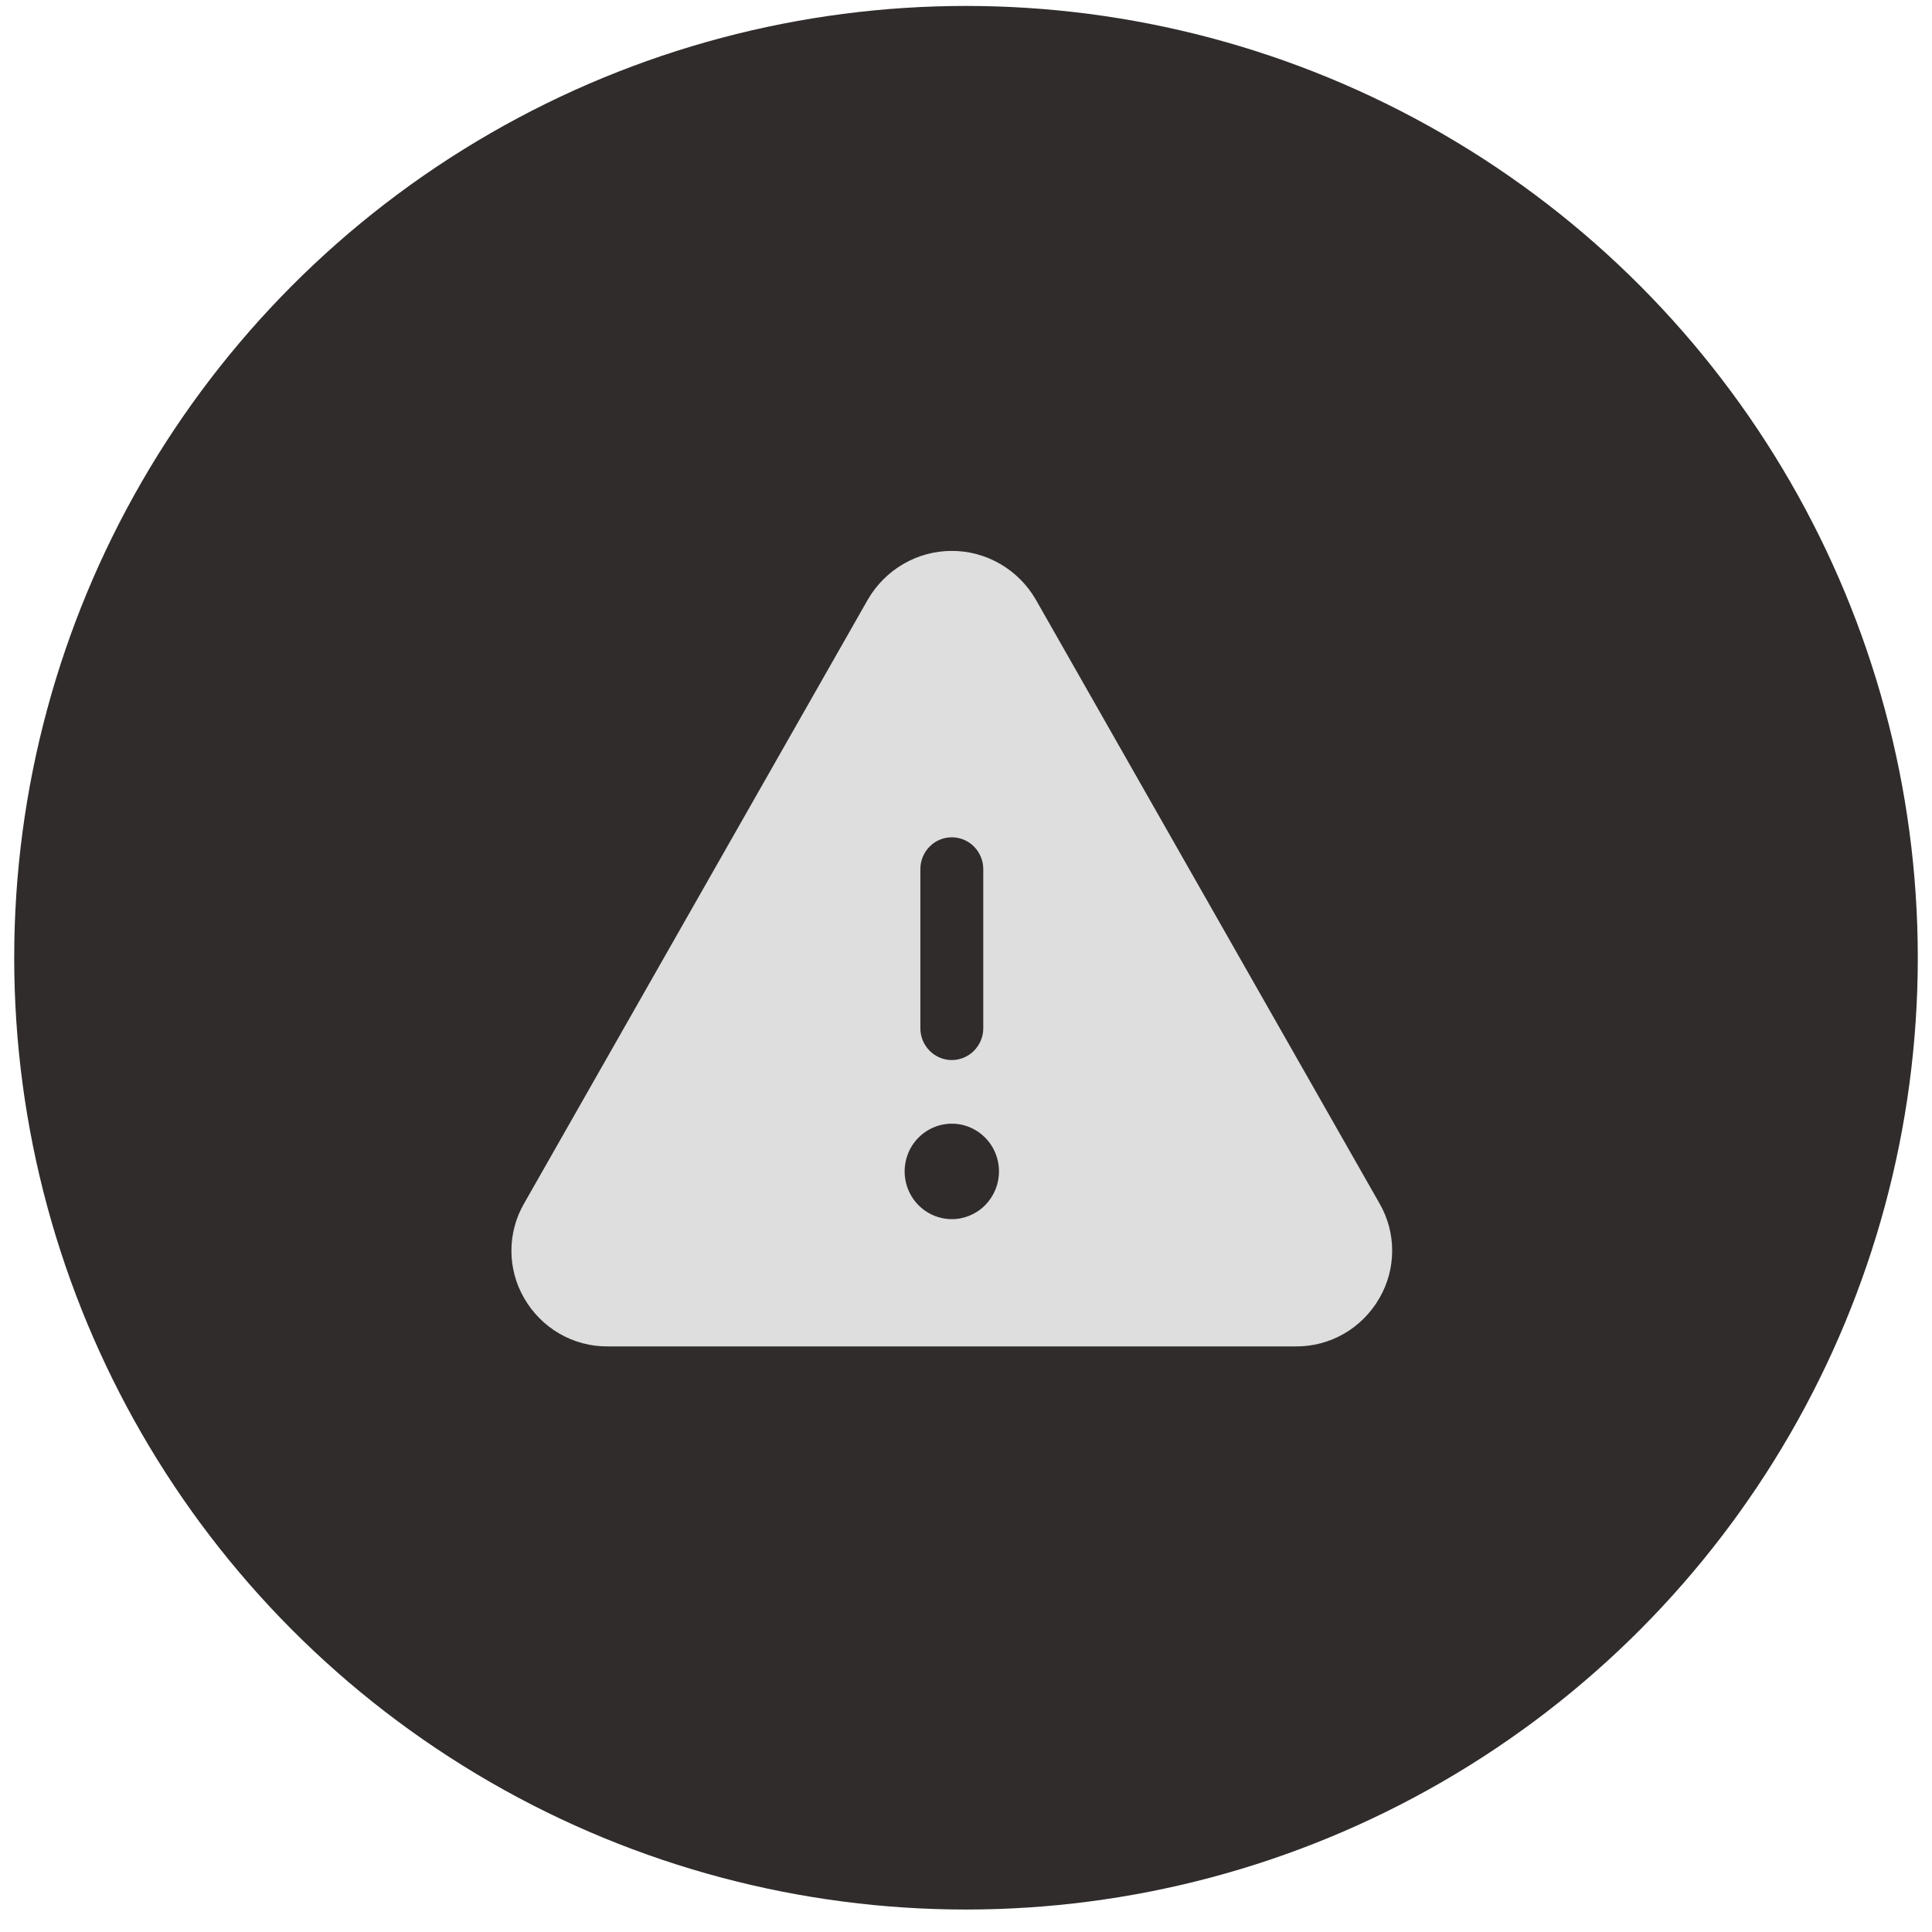
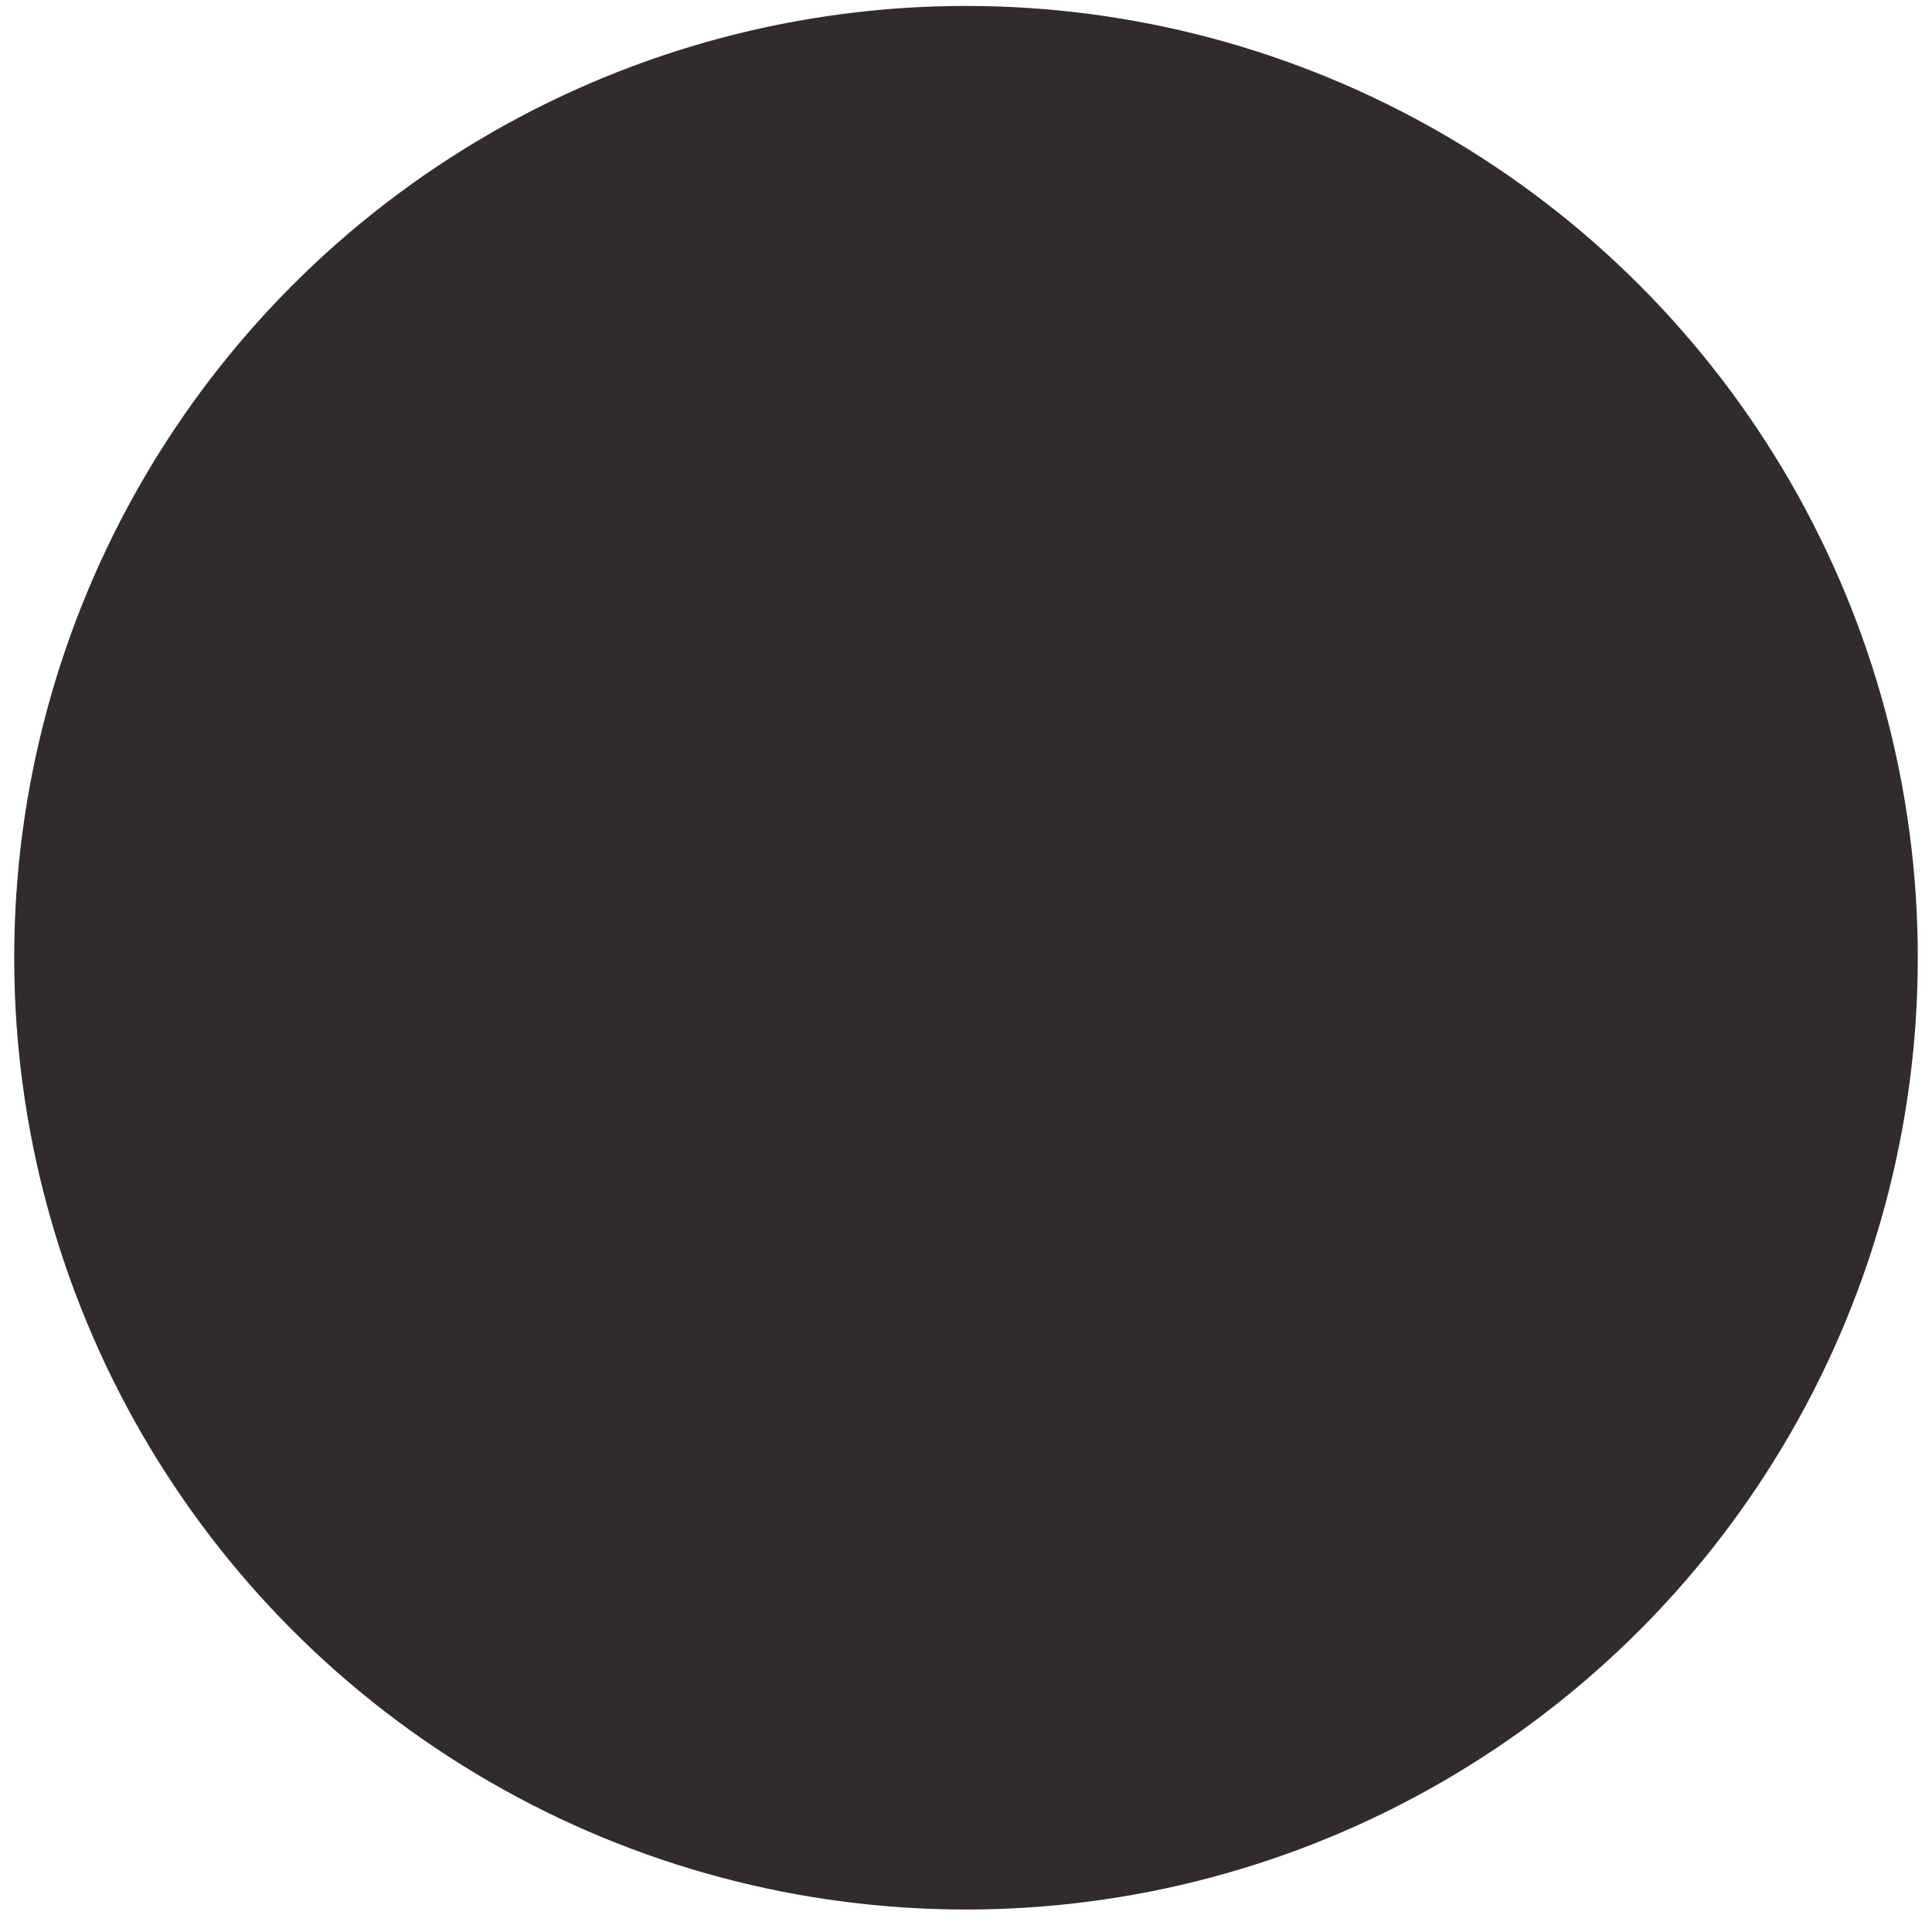
<svg xmlns="http://www.w3.org/2000/svg" width="68" height="68" viewBox="0 0 68 68" fill="none">
  <circle cx="34" cy="33.709" r="33.5" fill="#302C2C" />
-   <path d="M48.557 42.362L36.455 21.101C36.153 20.58 35.721 20.148 35.203 19.848C34.685 19.547 34.098 19.39 33.501 19.39C32.904 19.39 32.317 19.547 31.799 19.848C31.28 20.148 30.849 20.58 30.546 21.101L18.444 42.362C18.153 42.866 18 43.439 18 44.023C18 44.606 18.153 45.179 18.444 45.683C18.743 46.207 19.174 46.641 19.693 46.941C20.212 47.241 20.801 47.396 21.399 47.389H45.602C46.2 47.395 46.788 47.24 47.307 46.94C47.825 46.641 48.256 46.206 48.554 45.683C48.846 45.179 48.999 44.606 49 44.023C49.001 43.439 48.848 42.866 48.557 42.362ZM32.394 30.59C32.394 30.293 32.51 30.008 32.718 29.798C32.925 29.588 33.207 29.47 33.501 29.47C33.794 29.47 34.076 29.588 34.283 29.798C34.491 30.008 34.608 30.293 34.608 30.59V36.19C34.608 36.487 34.491 36.772 34.283 36.981C34.076 37.192 33.794 37.31 33.501 37.31C33.207 37.31 32.925 37.192 32.718 36.981C32.51 36.772 32.394 36.487 32.394 36.19V30.59ZM33.501 42.91C33.172 42.91 32.851 42.811 32.578 42.626C32.305 42.442 32.092 42.179 31.966 41.872C31.841 41.565 31.808 41.228 31.872 40.902C31.936 40.576 32.094 40.276 32.326 40.042C32.559 39.807 32.855 39.647 33.177 39.582C33.499 39.517 33.833 39.55 34.136 39.677C34.44 39.805 34.699 40.02 34.882 40.296C35.064 40.572 35.161 40.897 35.161 41.23C35.161 41.675 34.986 42.102 34.675 42.417C34.364 42.733 33.941 42.91 33.501 42.91Z" fill="#DEDEDE" />
</svg>